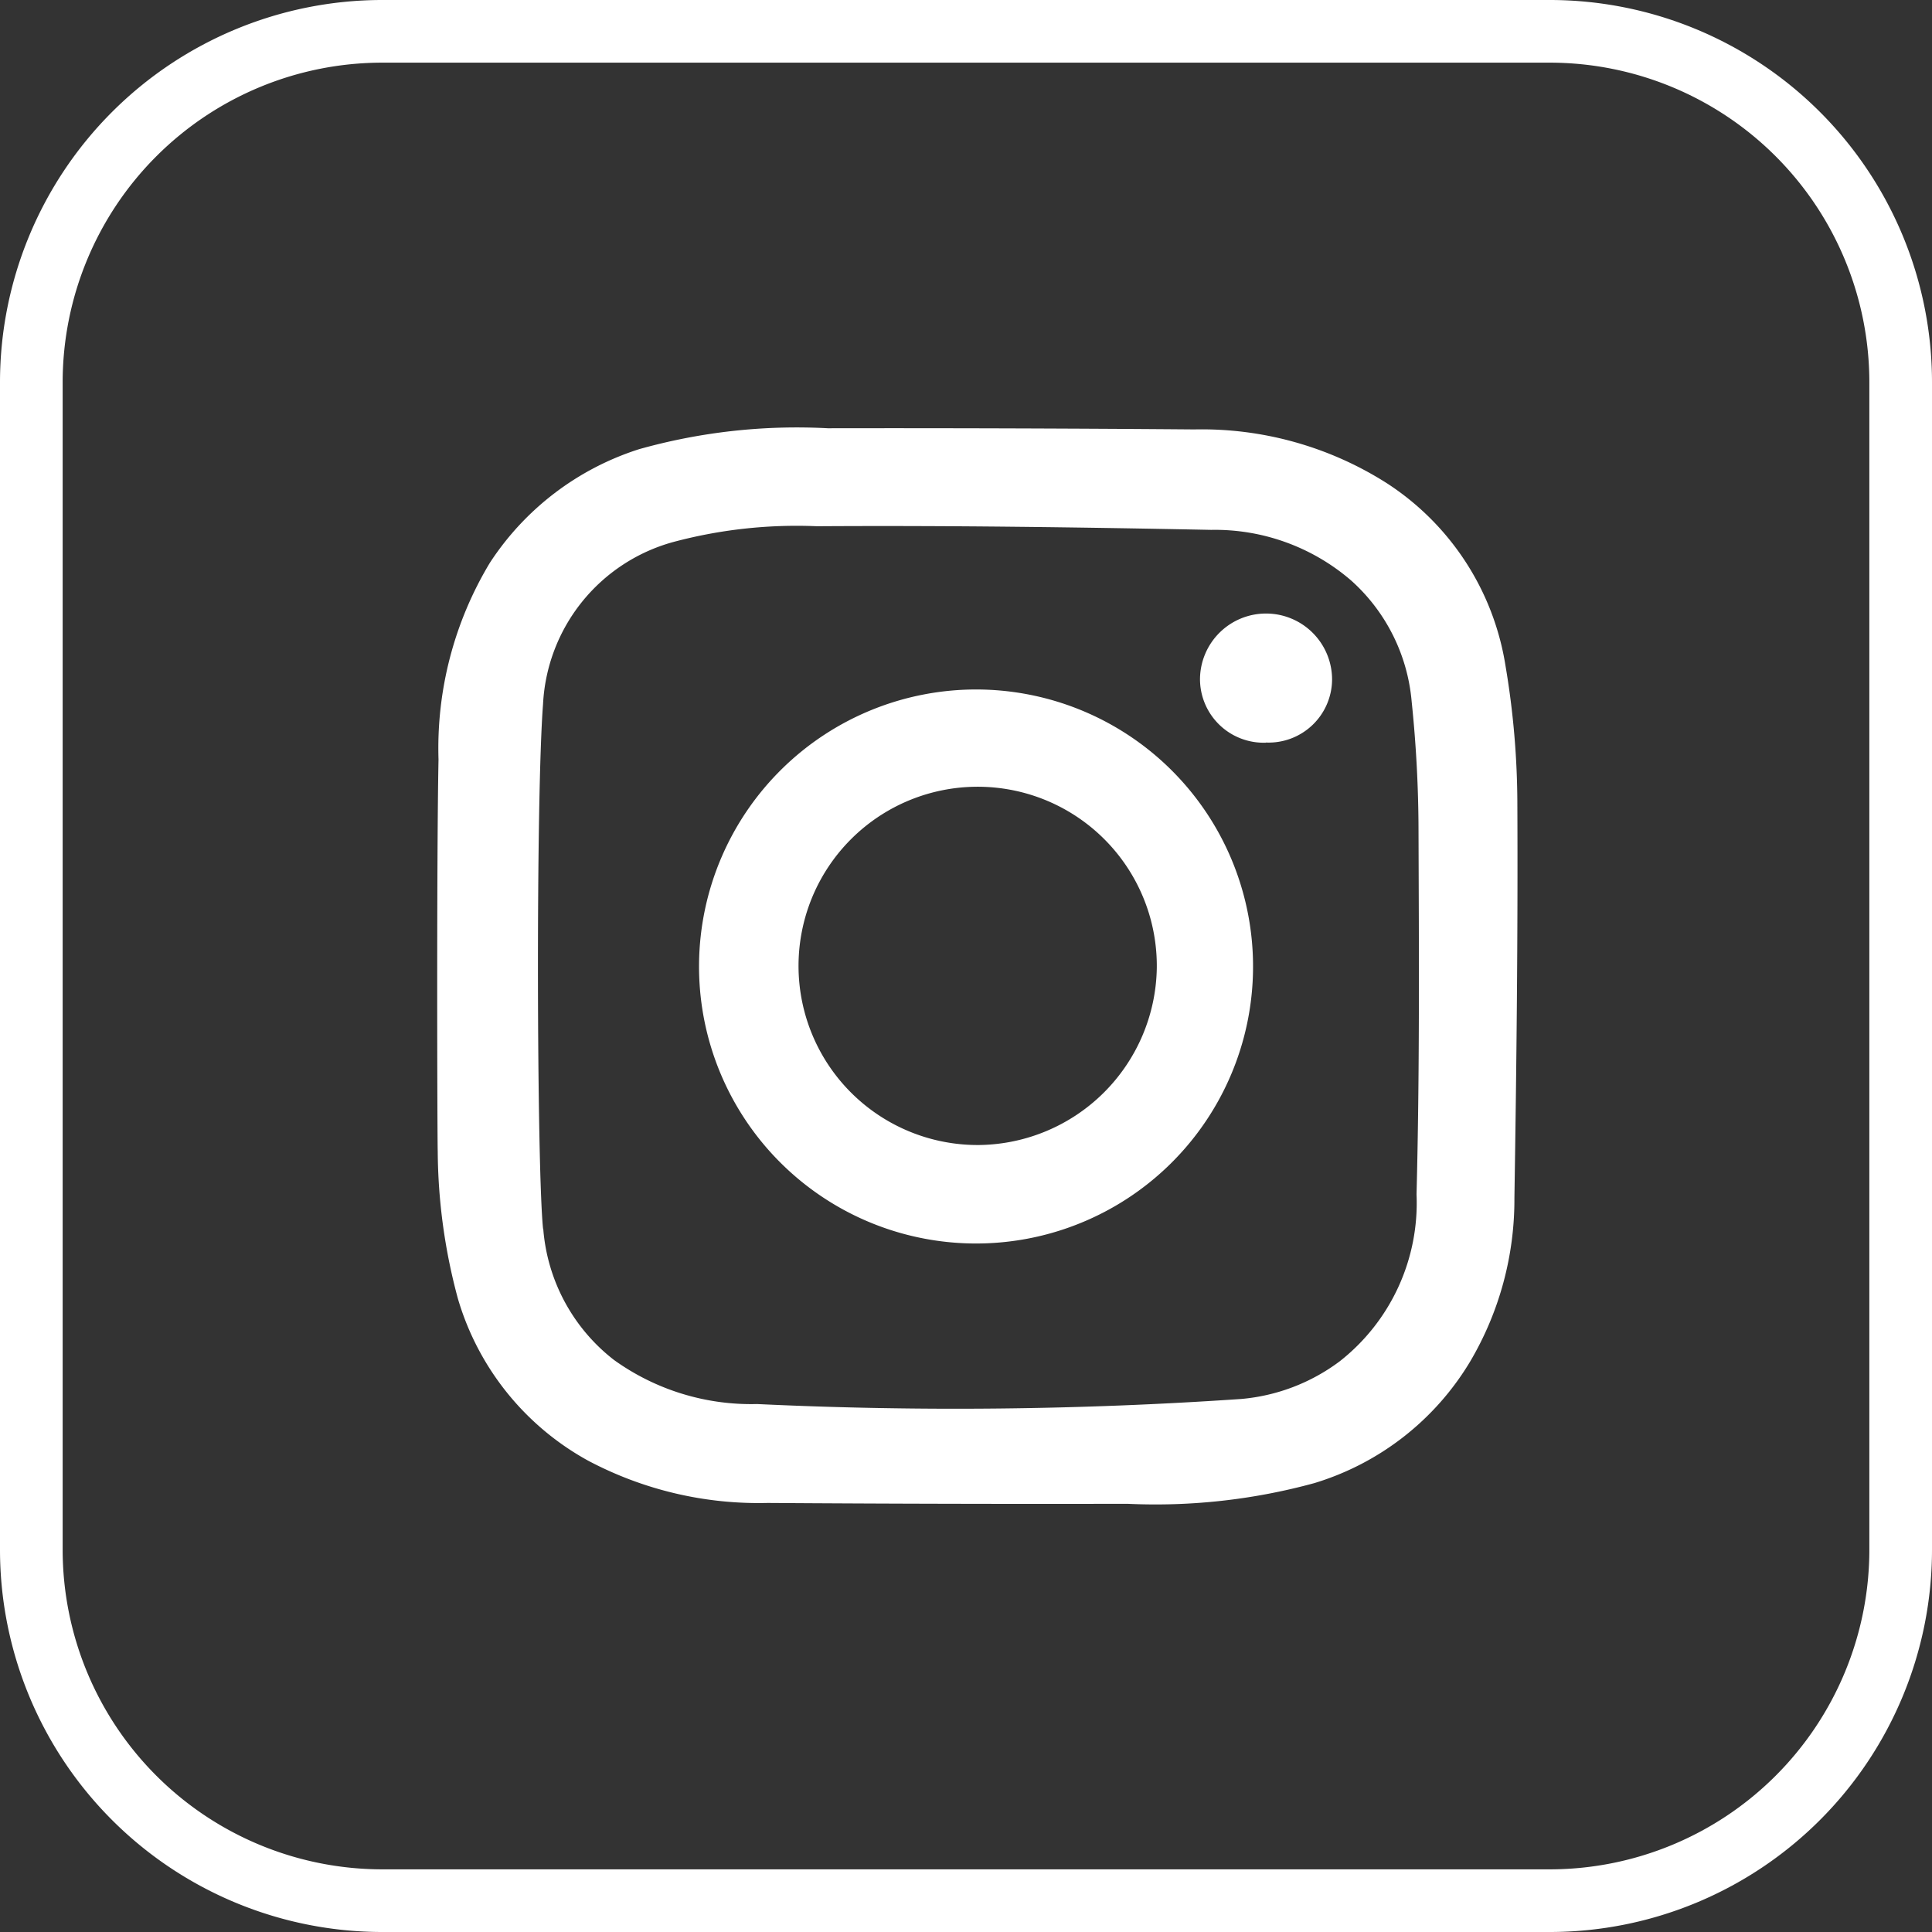
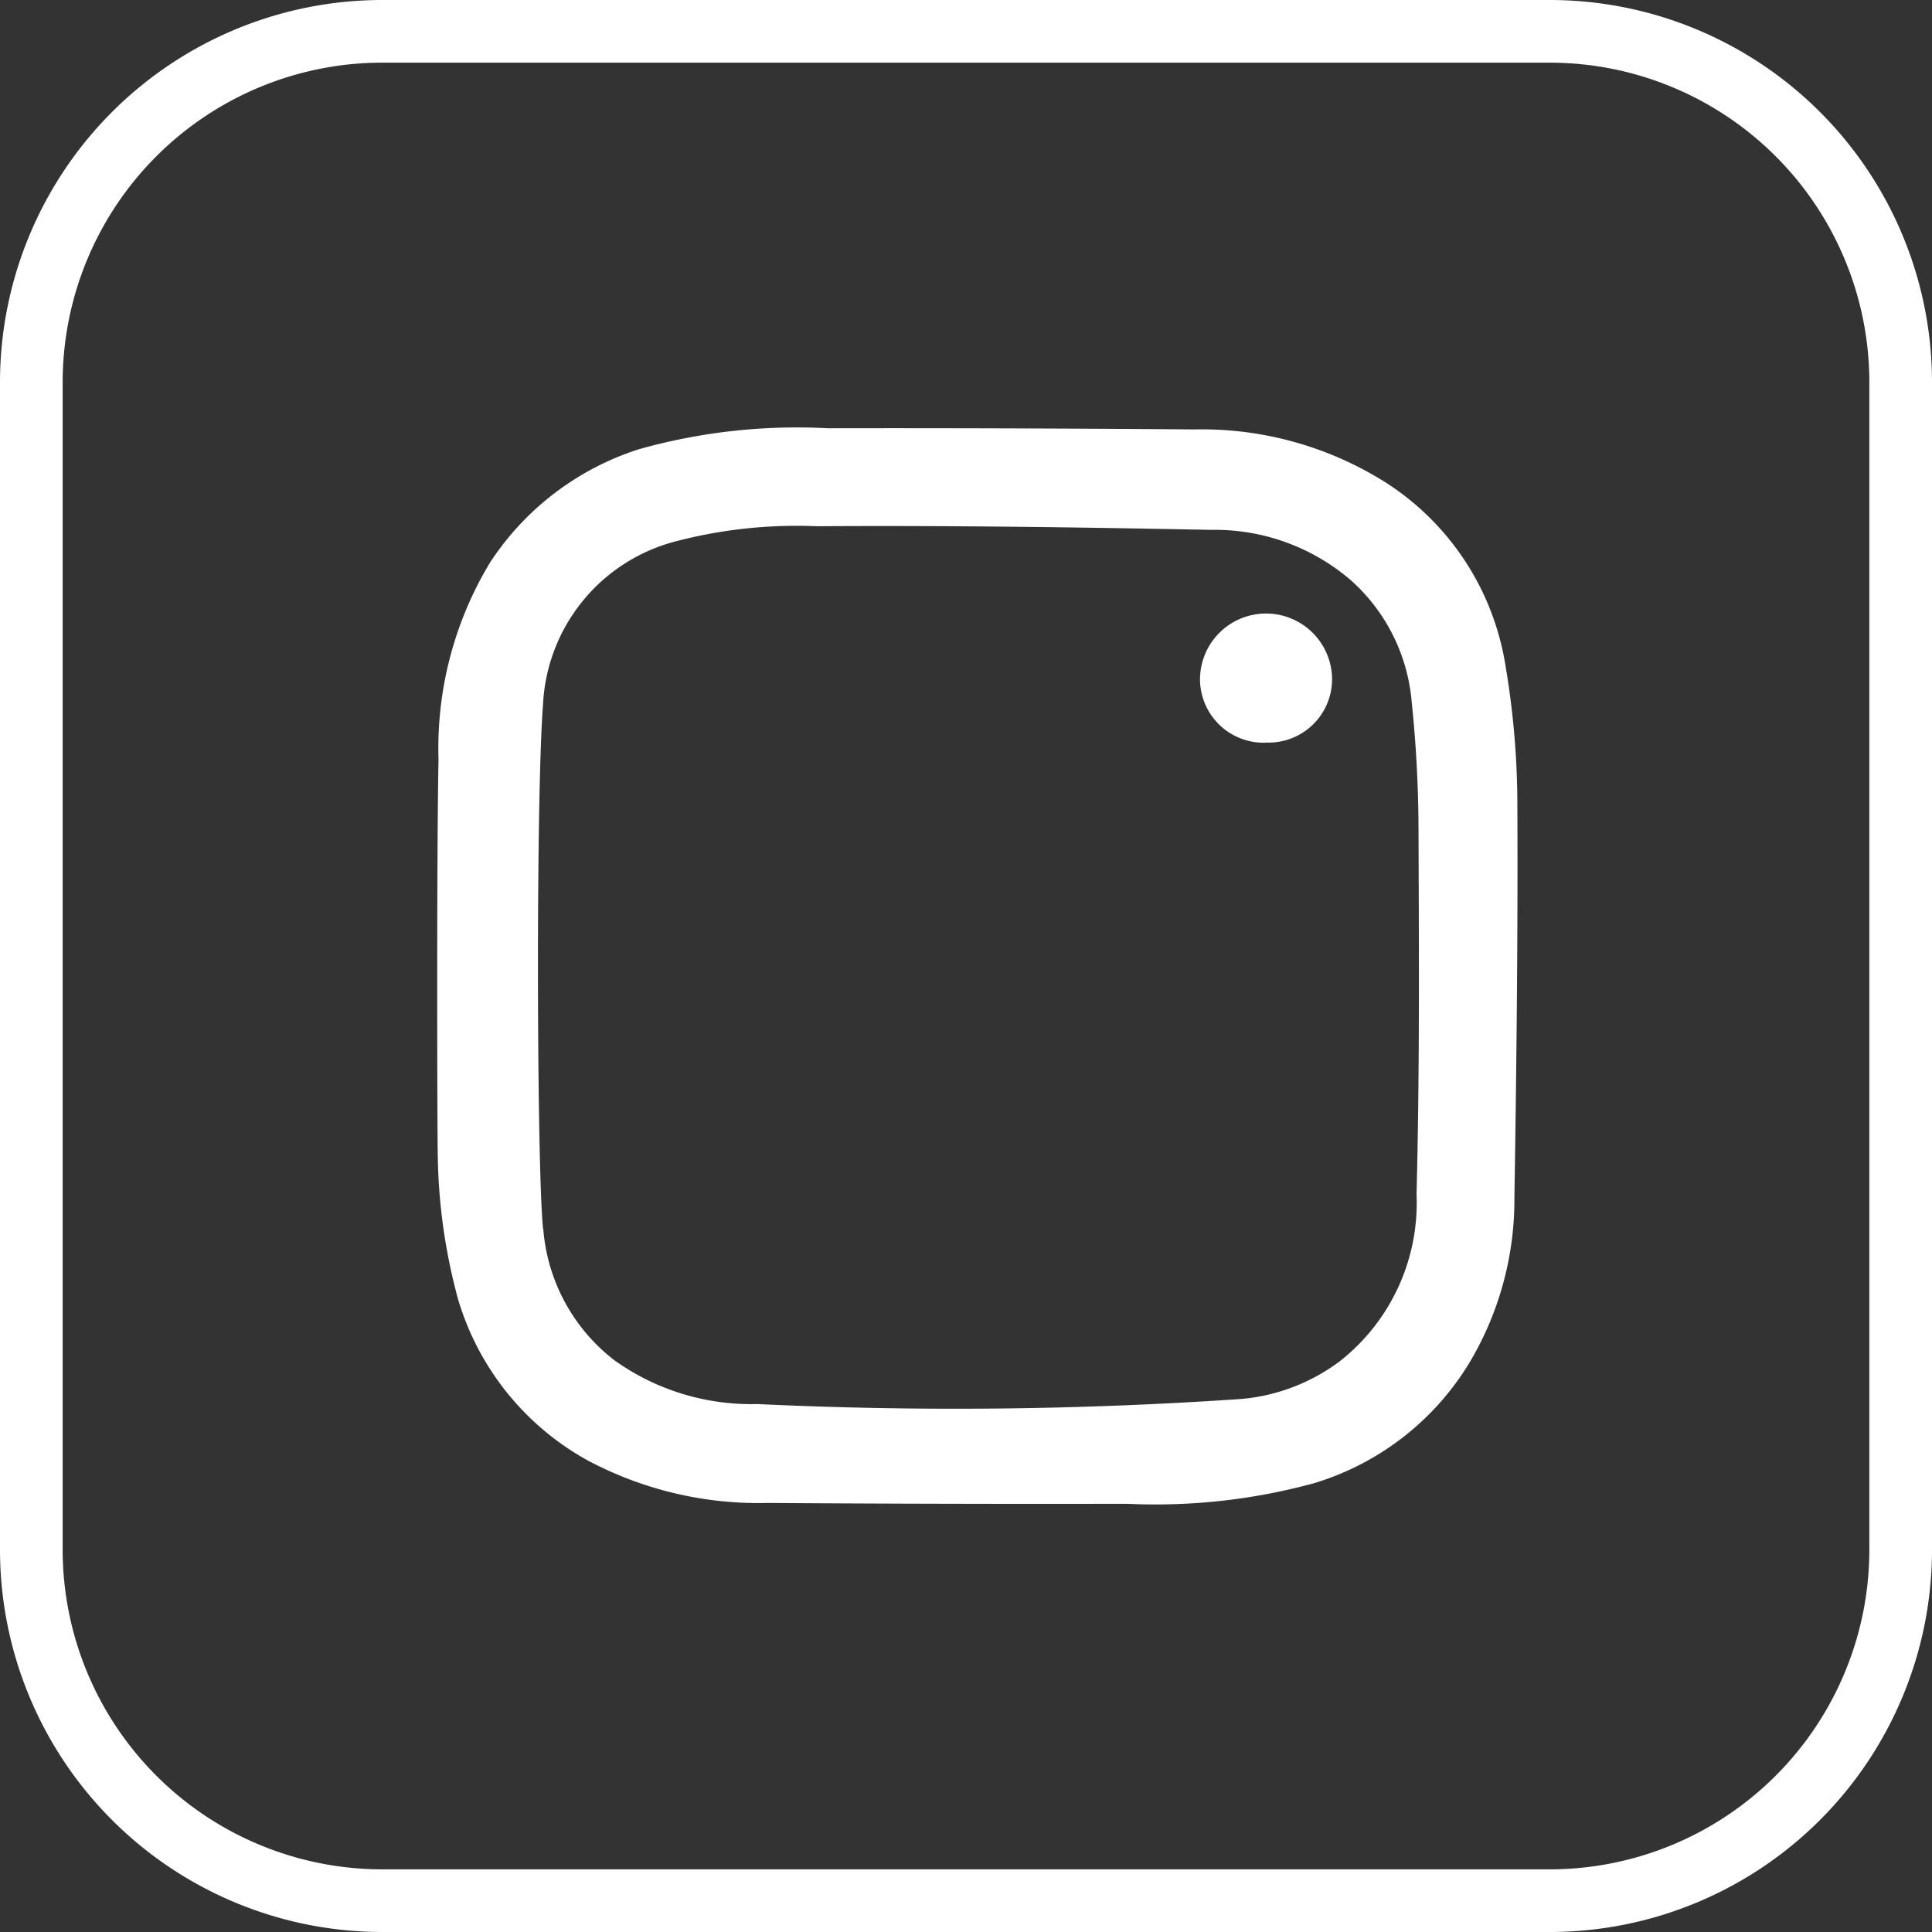
<svg xmlns="http://www.w3.org/2000/svg" width="61.668" height="61.668" viewBox="0 0 61.668 61.668">
  <rect x="0" y="0" width="61.668" height="61.668" fill="#333333" stroke="none" />
  <g id="Instagram" transform="translate(12228.834 -1133)">
    <path id="Rectangle_3452" data-name="Rectangle 3452" d="M11.207,0H48.462A11.206,11.206,0,0,1,59.668,11.206V48.462A11.206,11.206,0,0,1,48.462,59.668H11.207A11.207,11.207,0,0,1,0,48.461V11.207A11.207,11.207,0,0,1,11.207,0Z" transform="translate(-12227.834 1134)" fill="none" stroke="#fff" stroke-miterlimit="10" stroke-width="2" />
    <path id="Path_47122" data-name="Path 47122" d="M91.163,24.241a11.47,11.47,0,0,1,1.64-6.278,8.923,8.923,0,0,1,4.764-3.626,18.607,18.607,0,0,1,6.025-.667q5.848-.01,11.7.037a11,11,0,0,1,6.141,1.717,8.528,8.528,0,0,1,3.787,5.824,26.676,26.676,0,0,1,.379,4.407c.019,4.2-.027,8.392-.094,12.587a10.173,10.173,0,0,1-1.413,5.217,8.755,8.755,0,0,1-4.977,3.882A19.208,19.208,0,0,1,113.15,48q-5.741.012-11.481-.027a11.609,11.609,0,0,1-5.731-1.35,8.69,8.69,0,0,1-4.158-5.178,18.378,18.378,0,0,1-.642-4.7c-.014-.28-.039-9.283.025-12.5M94.506,39.22a5.87,5.87,0,0,0,2.261,4.191,7.5,7.5,0,0,0,4.565,1.405,133.7,133.7,0,0,0,15.454-.162,6.132,6.132,0,0,0,3.148-1.206,6.425,6.425,0,0,0,2.447-5.326c.1-3.861.077-7.725.063-11.587a40.375,40.375,0,0,0-.219-4.145,5.862,5.862,0,0,0-1.928-3.858,6.654,6.654,0,0,0-4.473-1.619c-4.193-.083-8.388-.143-12.581-.116a15.238,15.238,0,0,0-4.6.507A5.662,5.662,0,0,0,94.5,22.468c-.234,3.016-.2,14.809,0,16.752" transform="translate(-12306 1133)" fill="#fff" />
-     <path id="Path_47123" data-name="Path 47123" d="M108.4,22.008a8.842,8.842,0,1,1-8.921,8.752,8.845,8.845,0,0,1,8.921-8.752m5.69,8.9a5.718,5.718,0,1,0-5.666,5.64,5.744,5.744,0,0,0,5.666-5.64" transform="translate(-12306 1133)" fill="#fff" />
    <path id="Path_47124" data-name="Path 47124" d="M117.569,23.706a2.033,2.033,0,0,1-2.1-2.024,2.108,2.108,0,0,1,4.216.019,2.026,2.026,0,0,1-2.119,2" transform="translate(-12306 1133)" fill="#fff" />
  </g>
</svg>